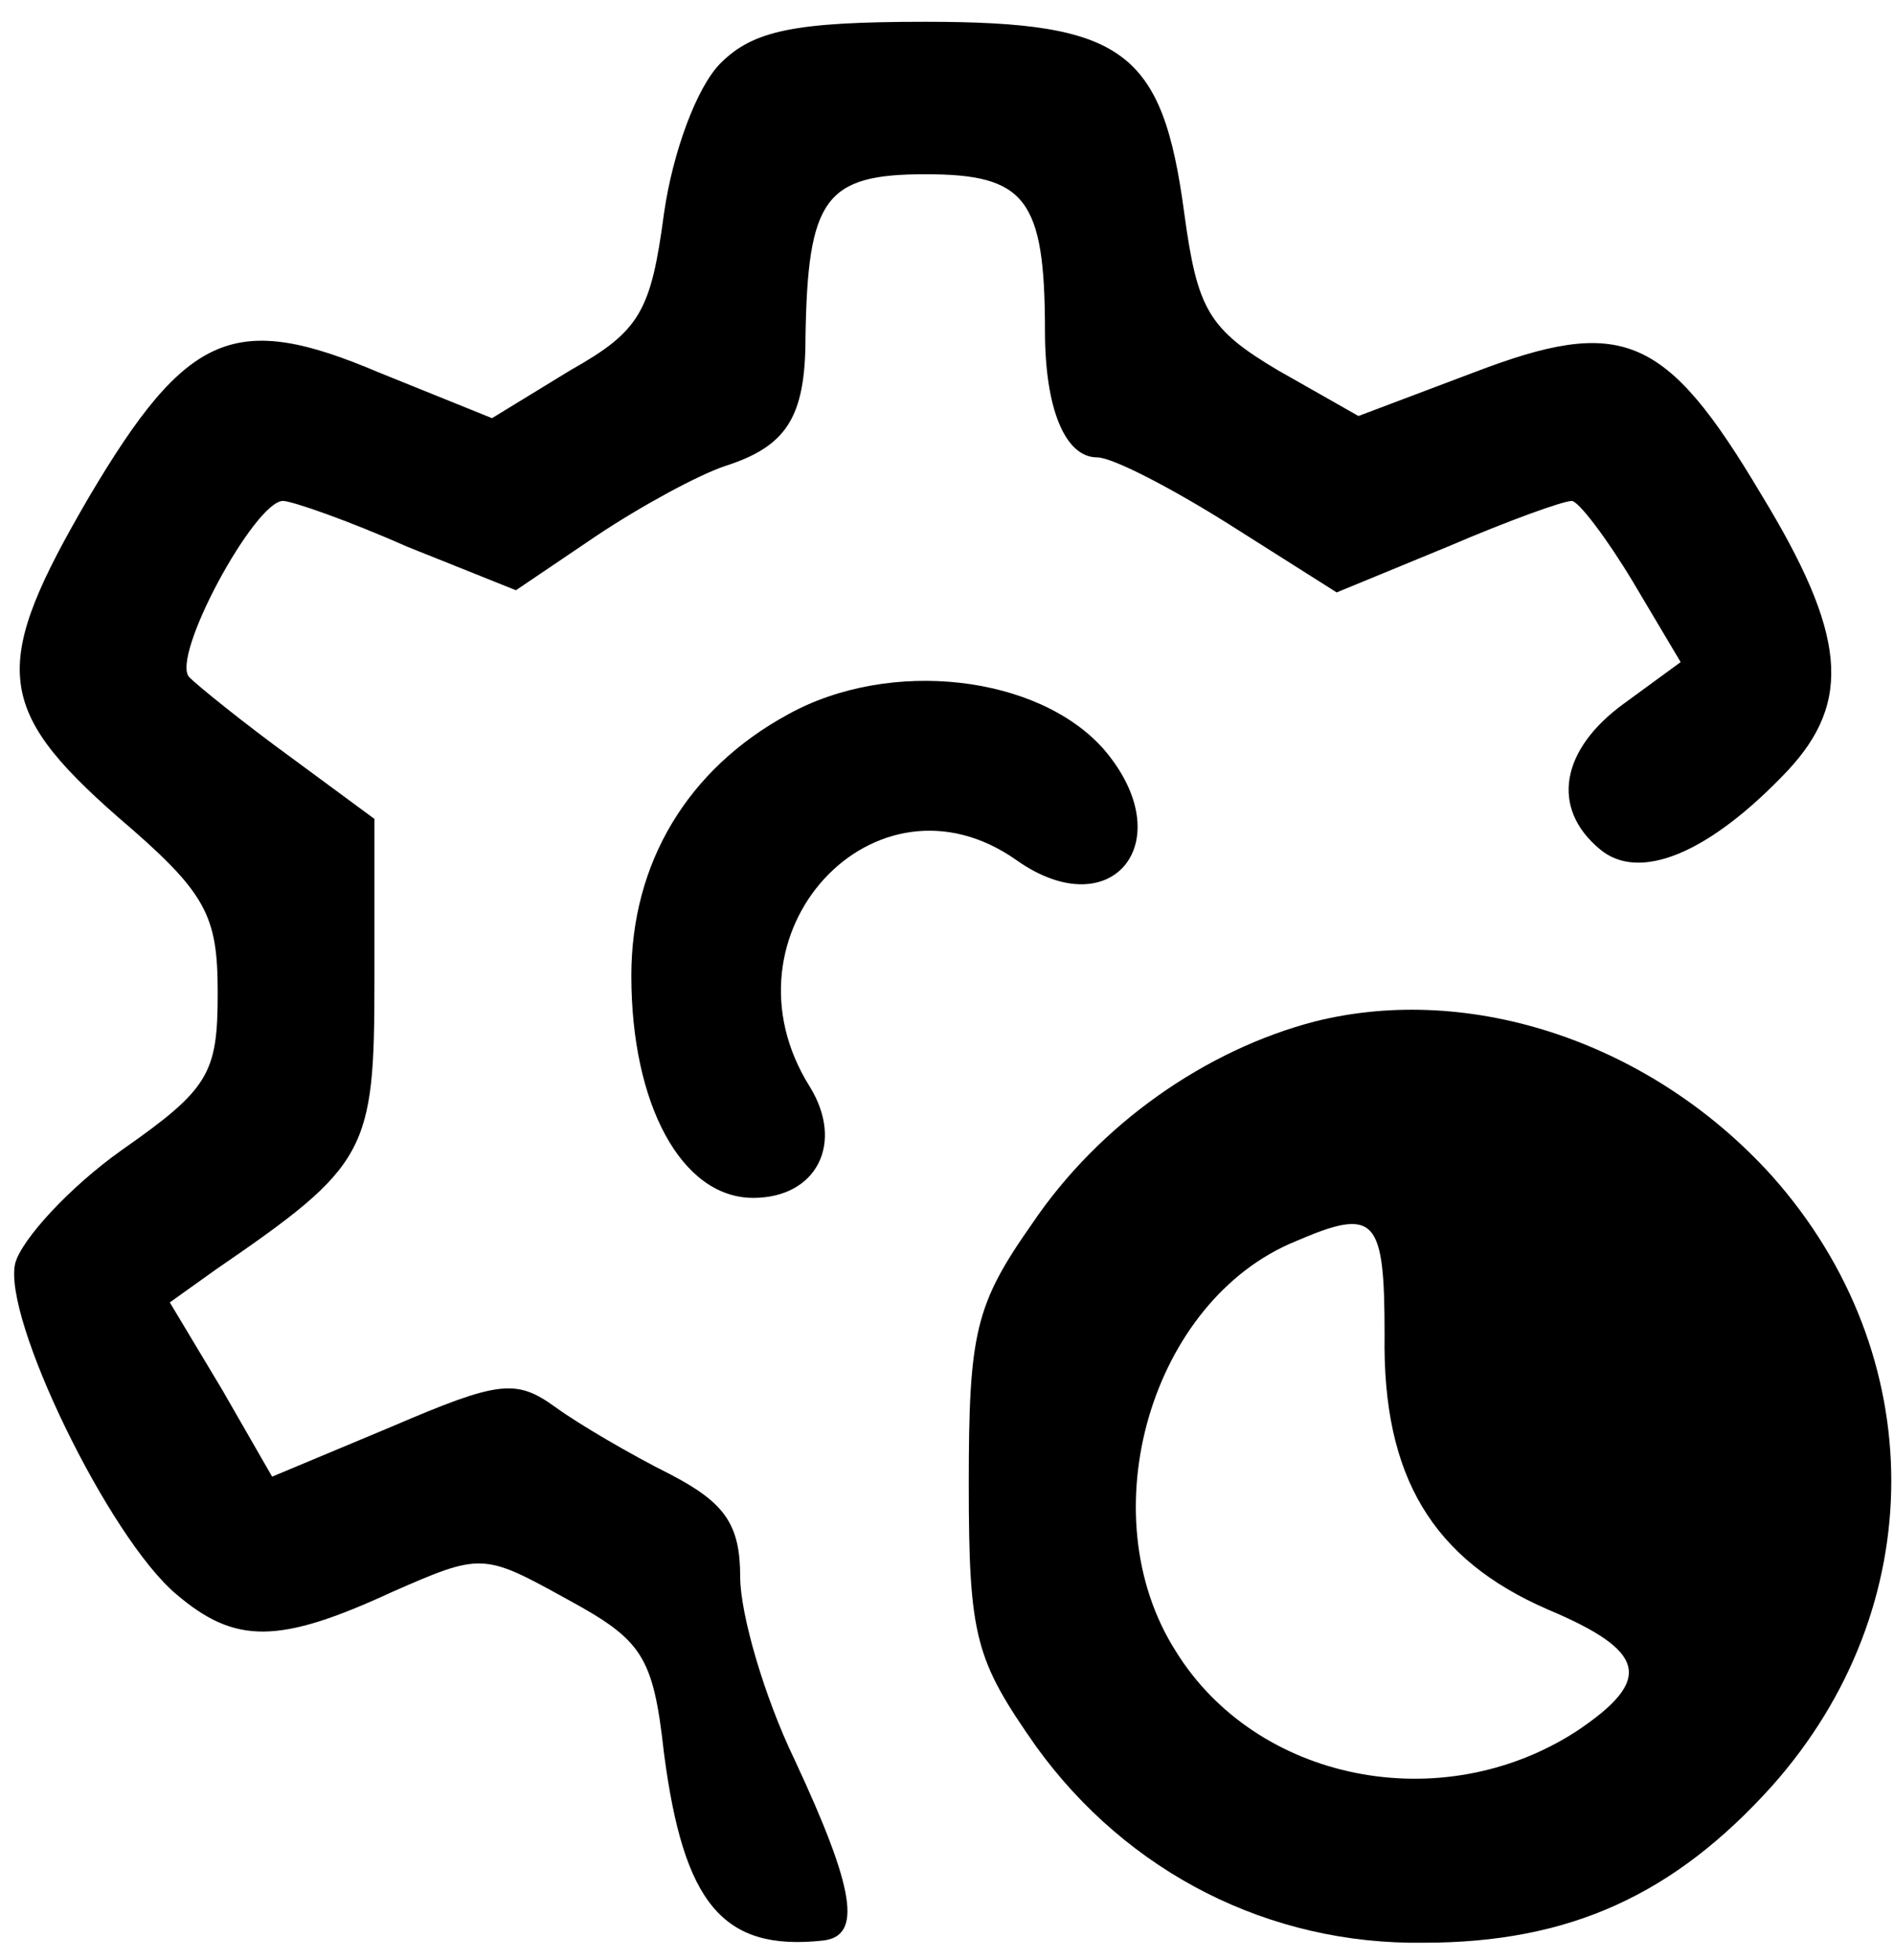
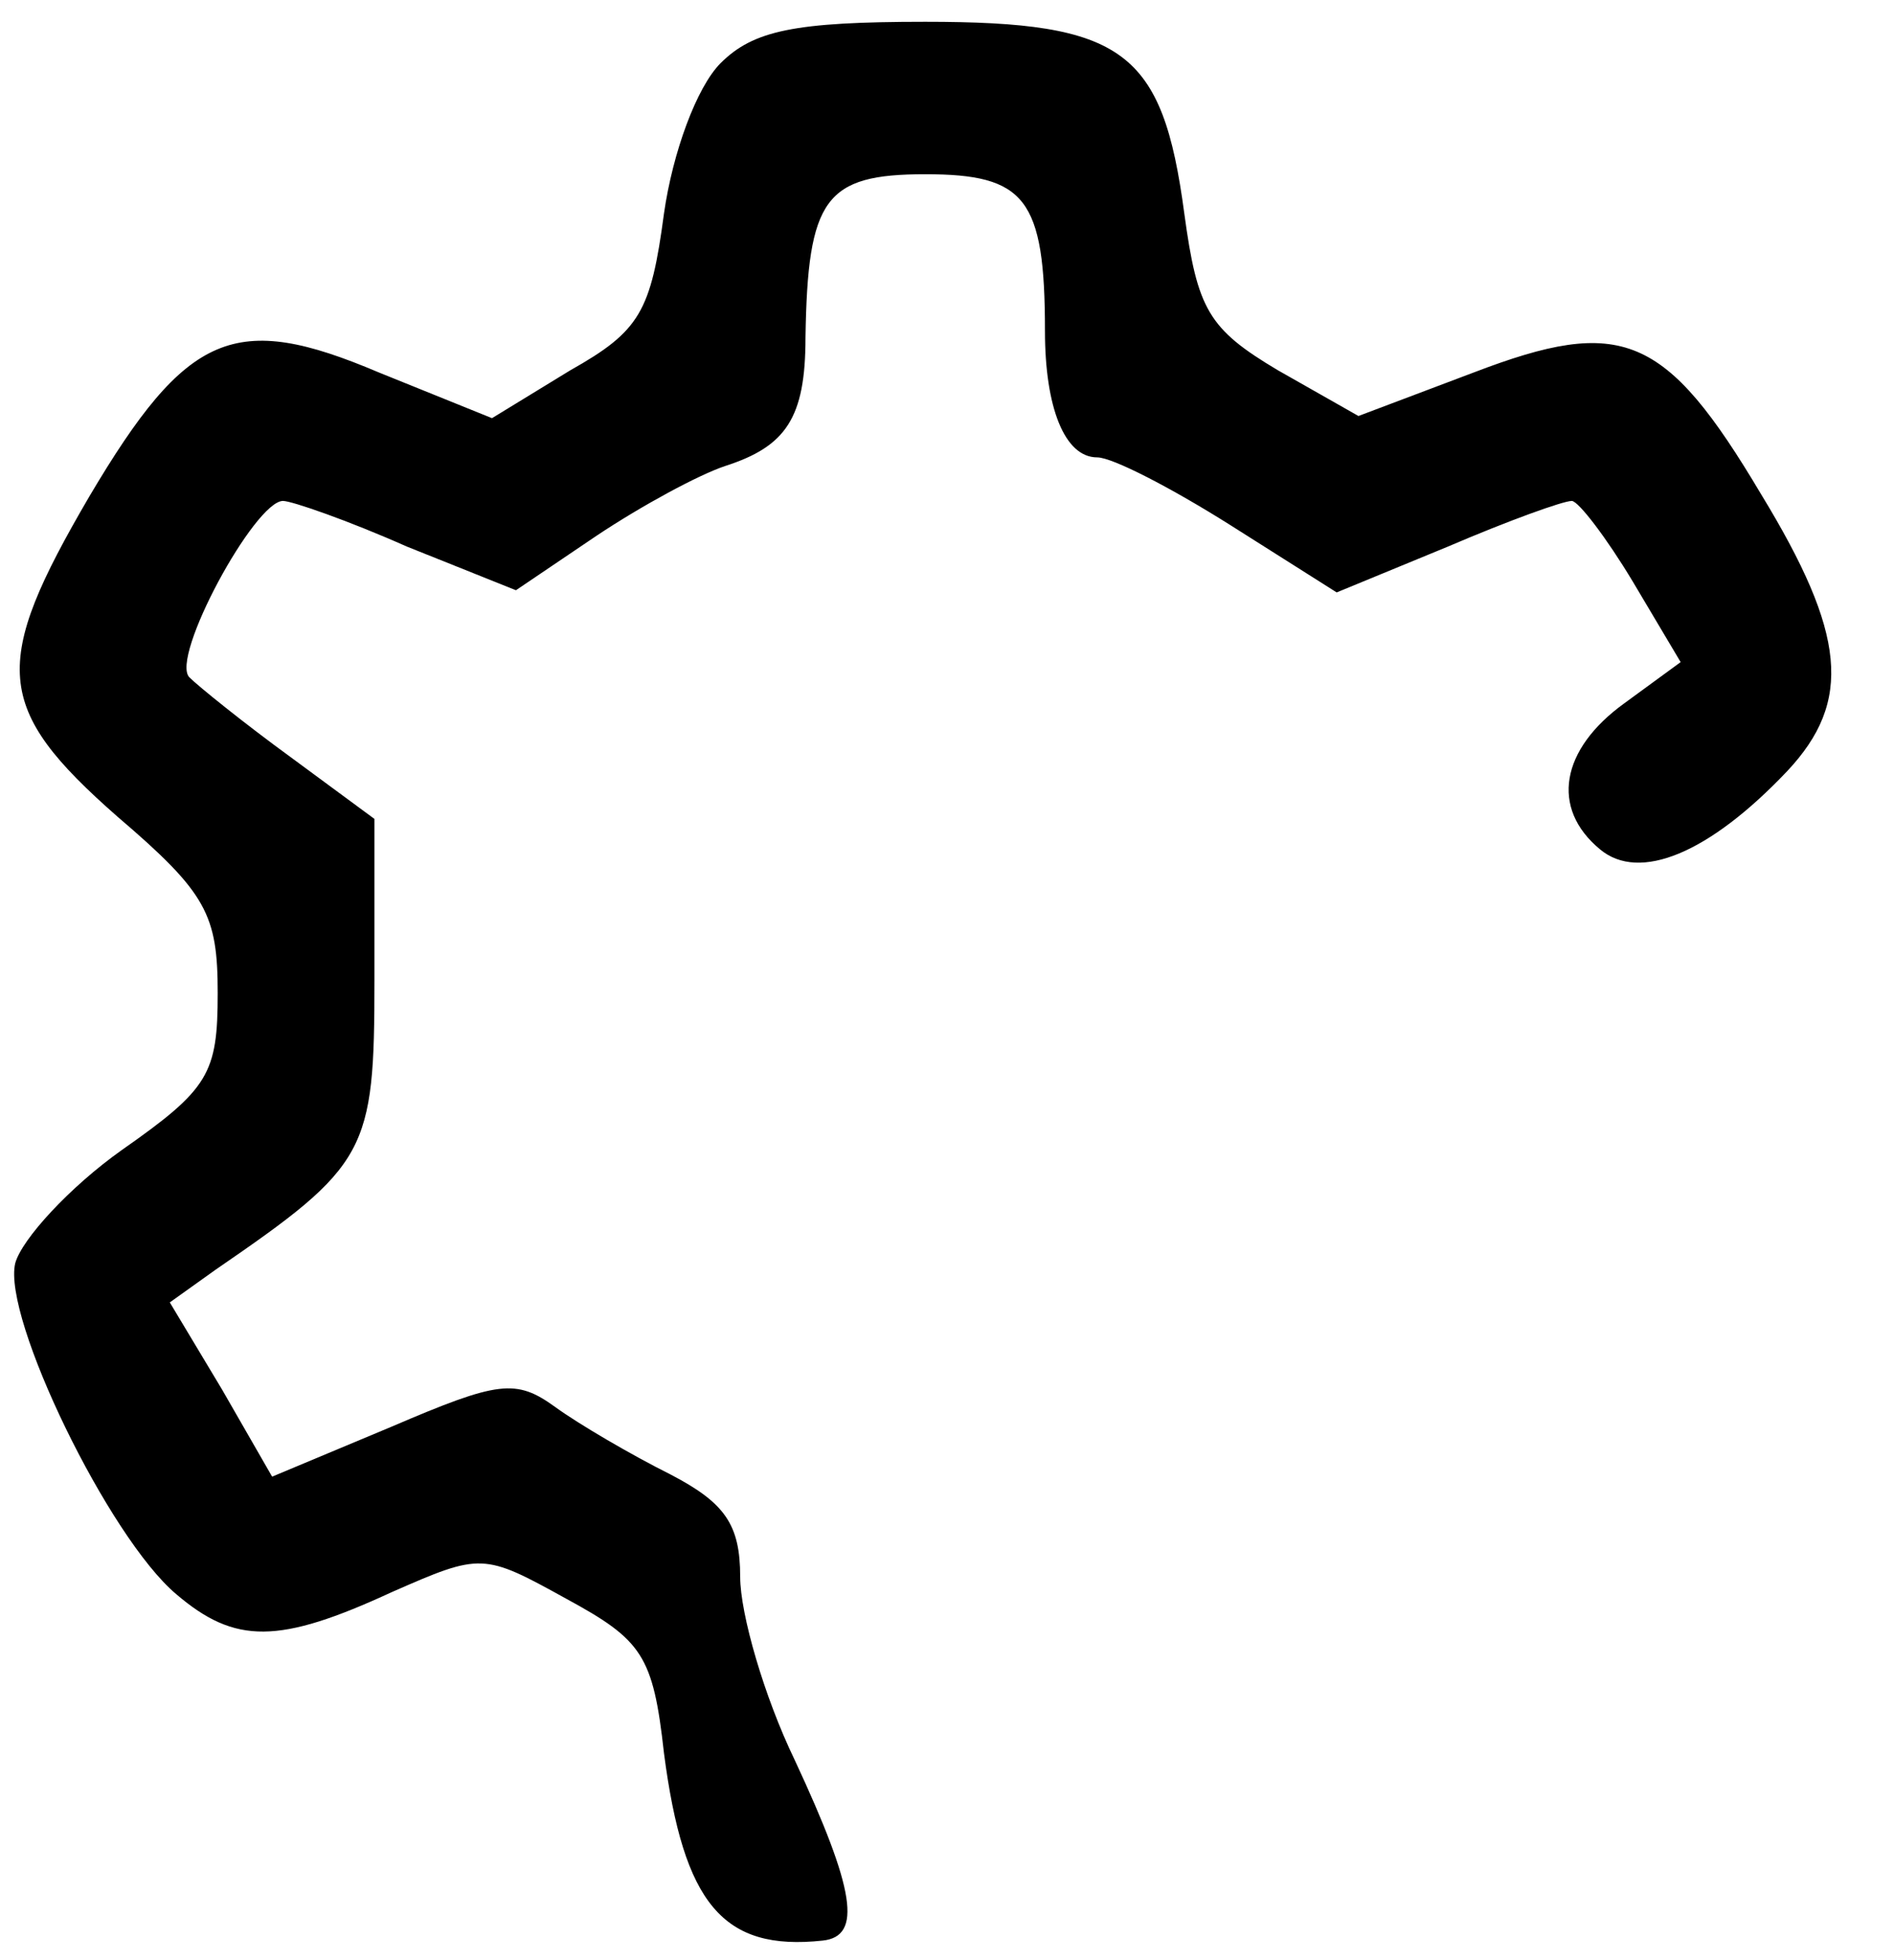
<svg xmlns="http://www.w3.org/2000/svg" version="1.0" width="87pt" height="90pt" viewBox="0 0 87 90" preserveAspectRatio="xMidYMid meet">
  <g transform="translate(0,90) scale(0.1,-0.1)" fill="#000000" stroke="none">
    <path d="M331 871 c-11 -11 -22 -41 -26 -69 -6 -45 -11 -54 -43 -72 l-36 -22 -52 21 c-66 28 -88 19 -133 -57 -45 -77 -44 -97 13 -147 41 -35 46 -45 46 -81 0 -37 -4 -44 -44 -72 -24 -17 -46 -41 -49 -52 -6 -25 43 -126 74 -152 27 -23 47 -23 99 1 41 18 42 18 80 -3 35 -19 40 -26 45 -71 9 -69 27 -91 73 -86 18 2 15 23 -13 83 -14 29 -25 67 -25 84 0 24 -7 34 -32 47 -18 9 -42 23 -53 31 -18 13 -26 12 -75 -9 l-55 -23 -23 40 -24 40 21 15 c70 48 73 54 73 133 l0 74 -38 28 c-22 16 -43 33 -47 37 -9 9 30 81 43 81 4 0 30 -9 57 -21 l50 -20 37 25 c21 14 47 28 59 32 28 9 37 22 37 59 1 64 9 75 55 75 46 0 55 -11 55 -72 0 -35 9 -58 24 -58 7 0 34 -14 61 -31 l49 -31 51 21 c28 12 53 21 57 21 3 0 16 -17 28 -37 l22 -37 -26 -19 c-29 -21 -34 -48 -11 -67 18 -15 50 -2 86 36 30 32 27 63 -12 127 -44 74 -64 82 -132 56 l-53 -20 -37 21 c-32 19 -37 28 -43 72 -10 75 -28 88 -119 88 -60 0 -79 -4 -94 -19z" />
-     <path d="M362 572 c-46 -25 -72 -68 -72 -120 0 -59 23 -102 56 -102 29 0 42 25 26 51 -44 70 30 150 95 104 44 -31 76 9 40 51 -30 34 -98 42 -145 16z" />
-     <path d="M604 431 c-50 -13 -99 -47 -130 -93 -26 -37 -29 -50 -29 -119 0 -71 3 -81 31 -121 42 -58 107 -91 178 -90 67 0 115 22 160 72 73 82 73 198 0 280 -55 61 -138 89 -210 71z m32 -144 c-1 -65 22 -103 75 -126 45 -19 49 -32 13 -56 -62 -40 -147 -23 -184 37 -40 63 -11 161 55 188 37 16 41 11 41 -43z" />
  </g>
</svg>